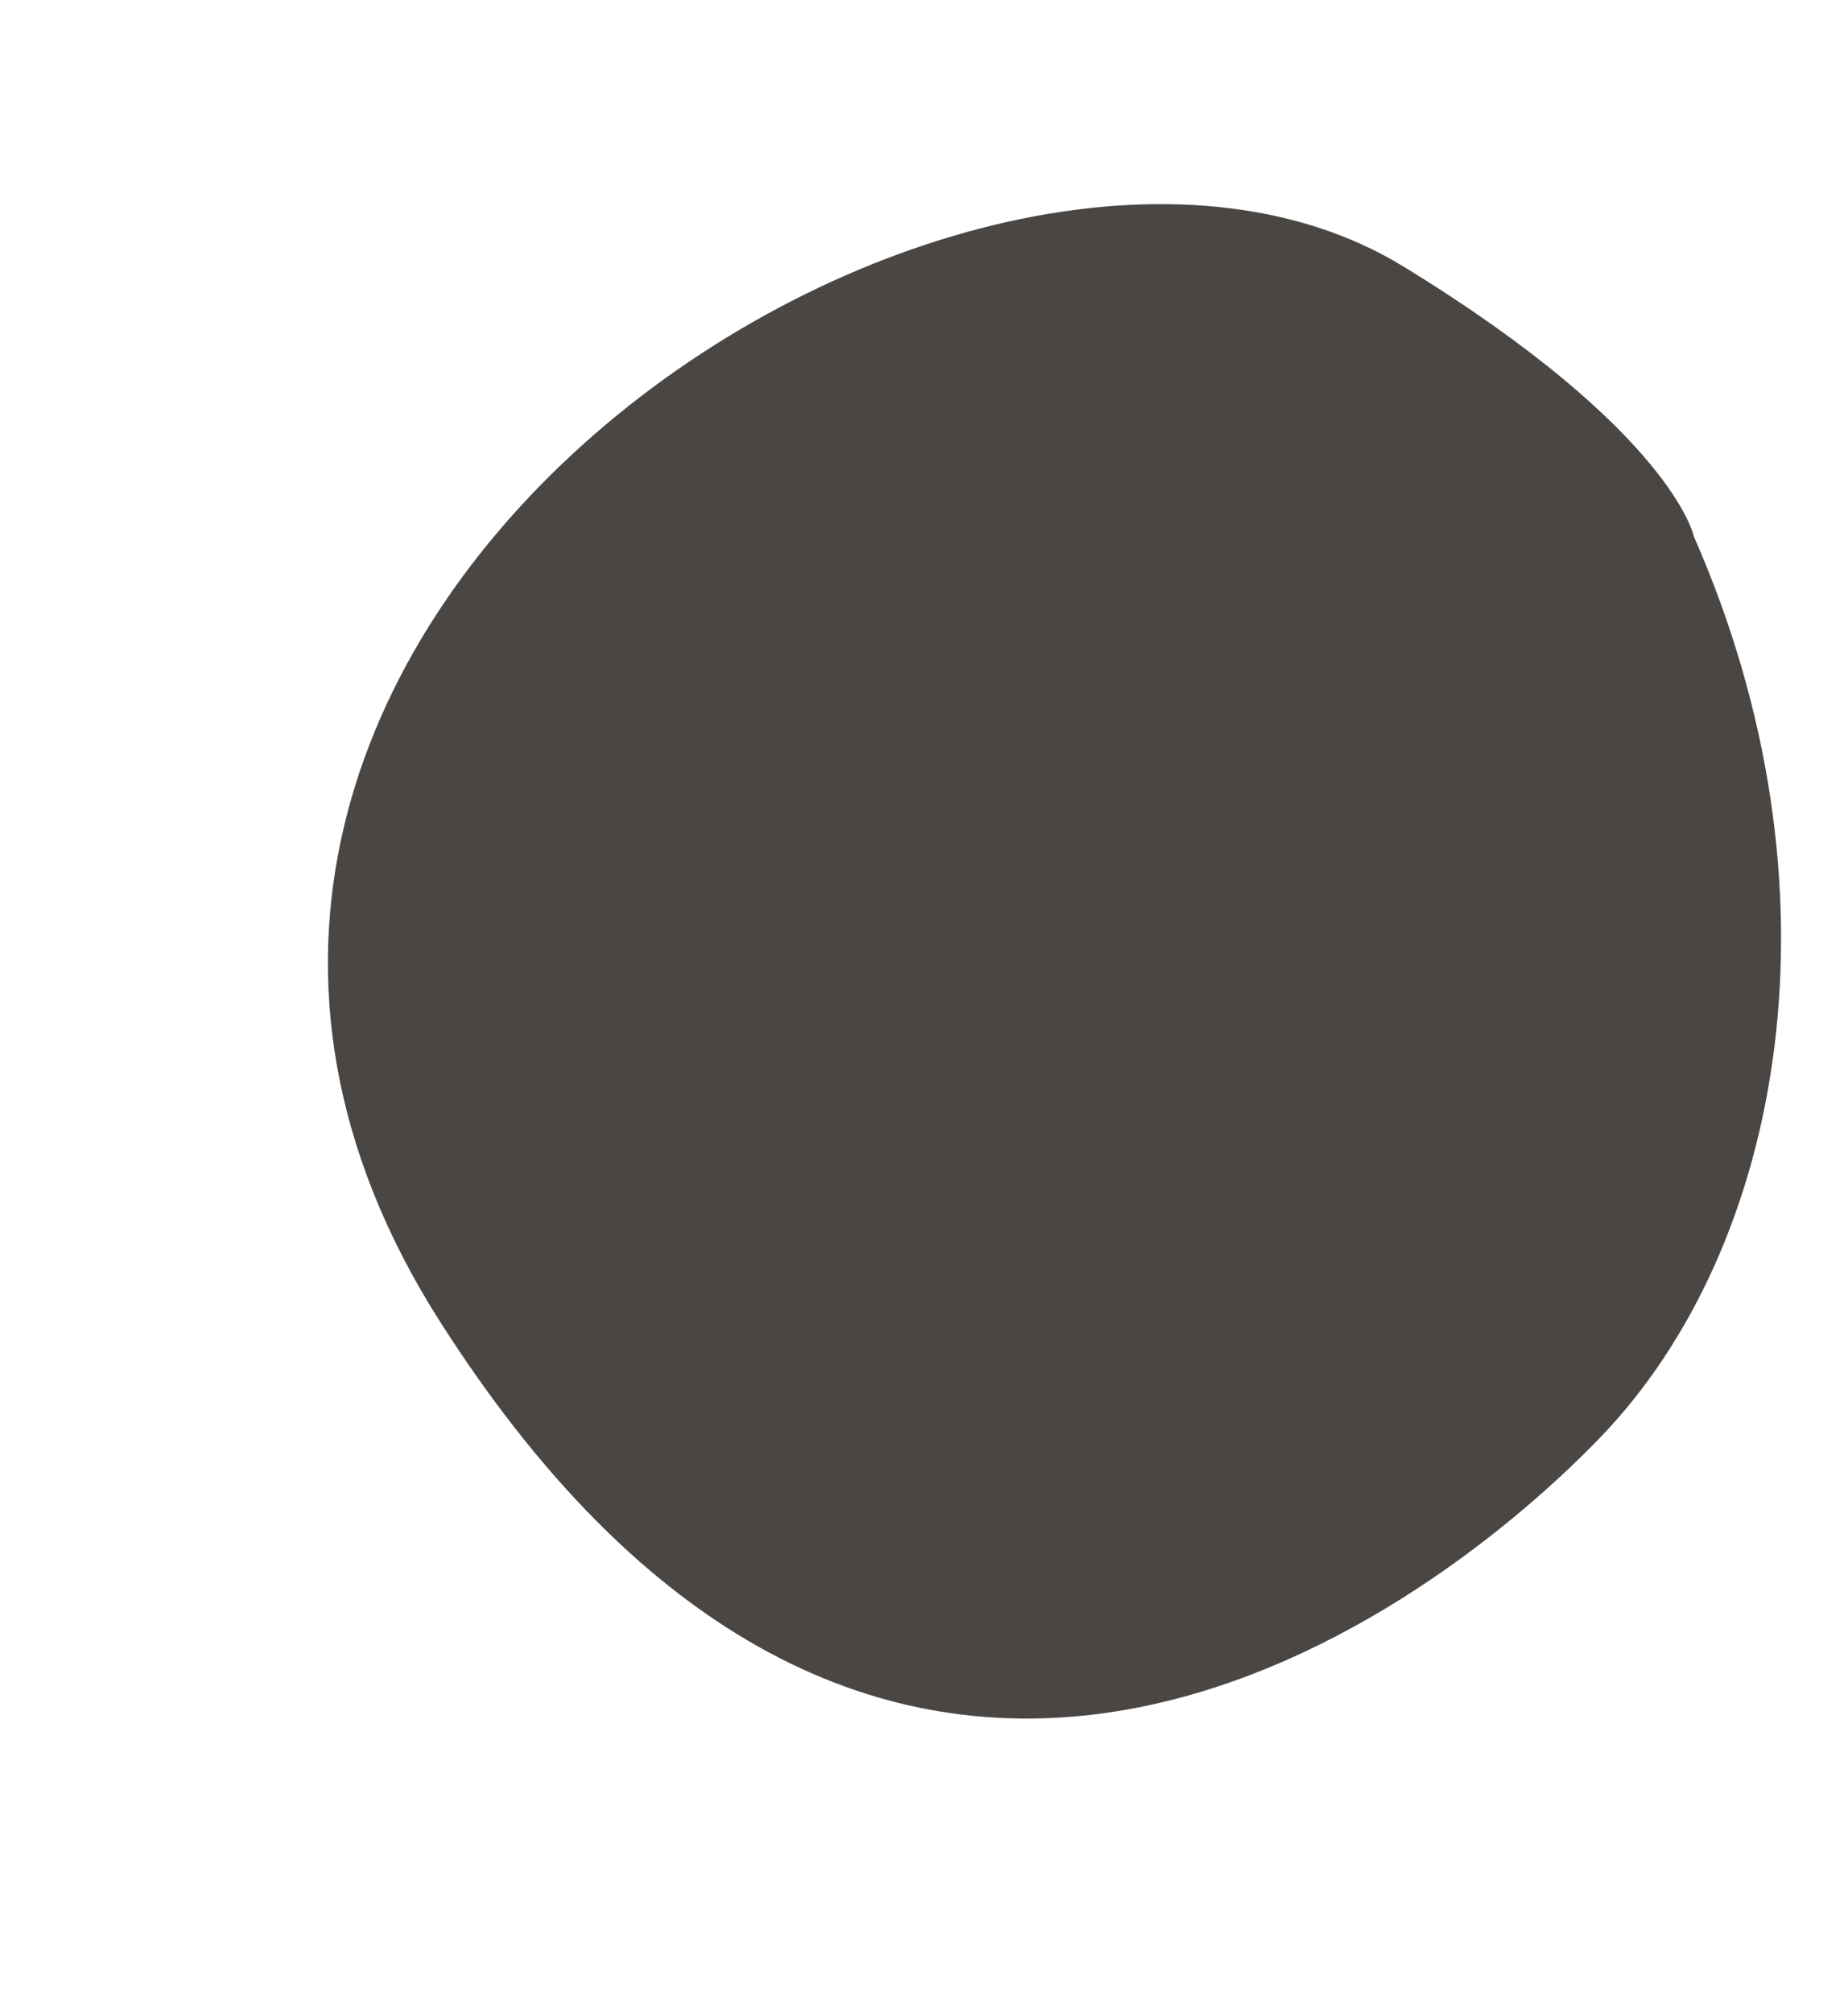
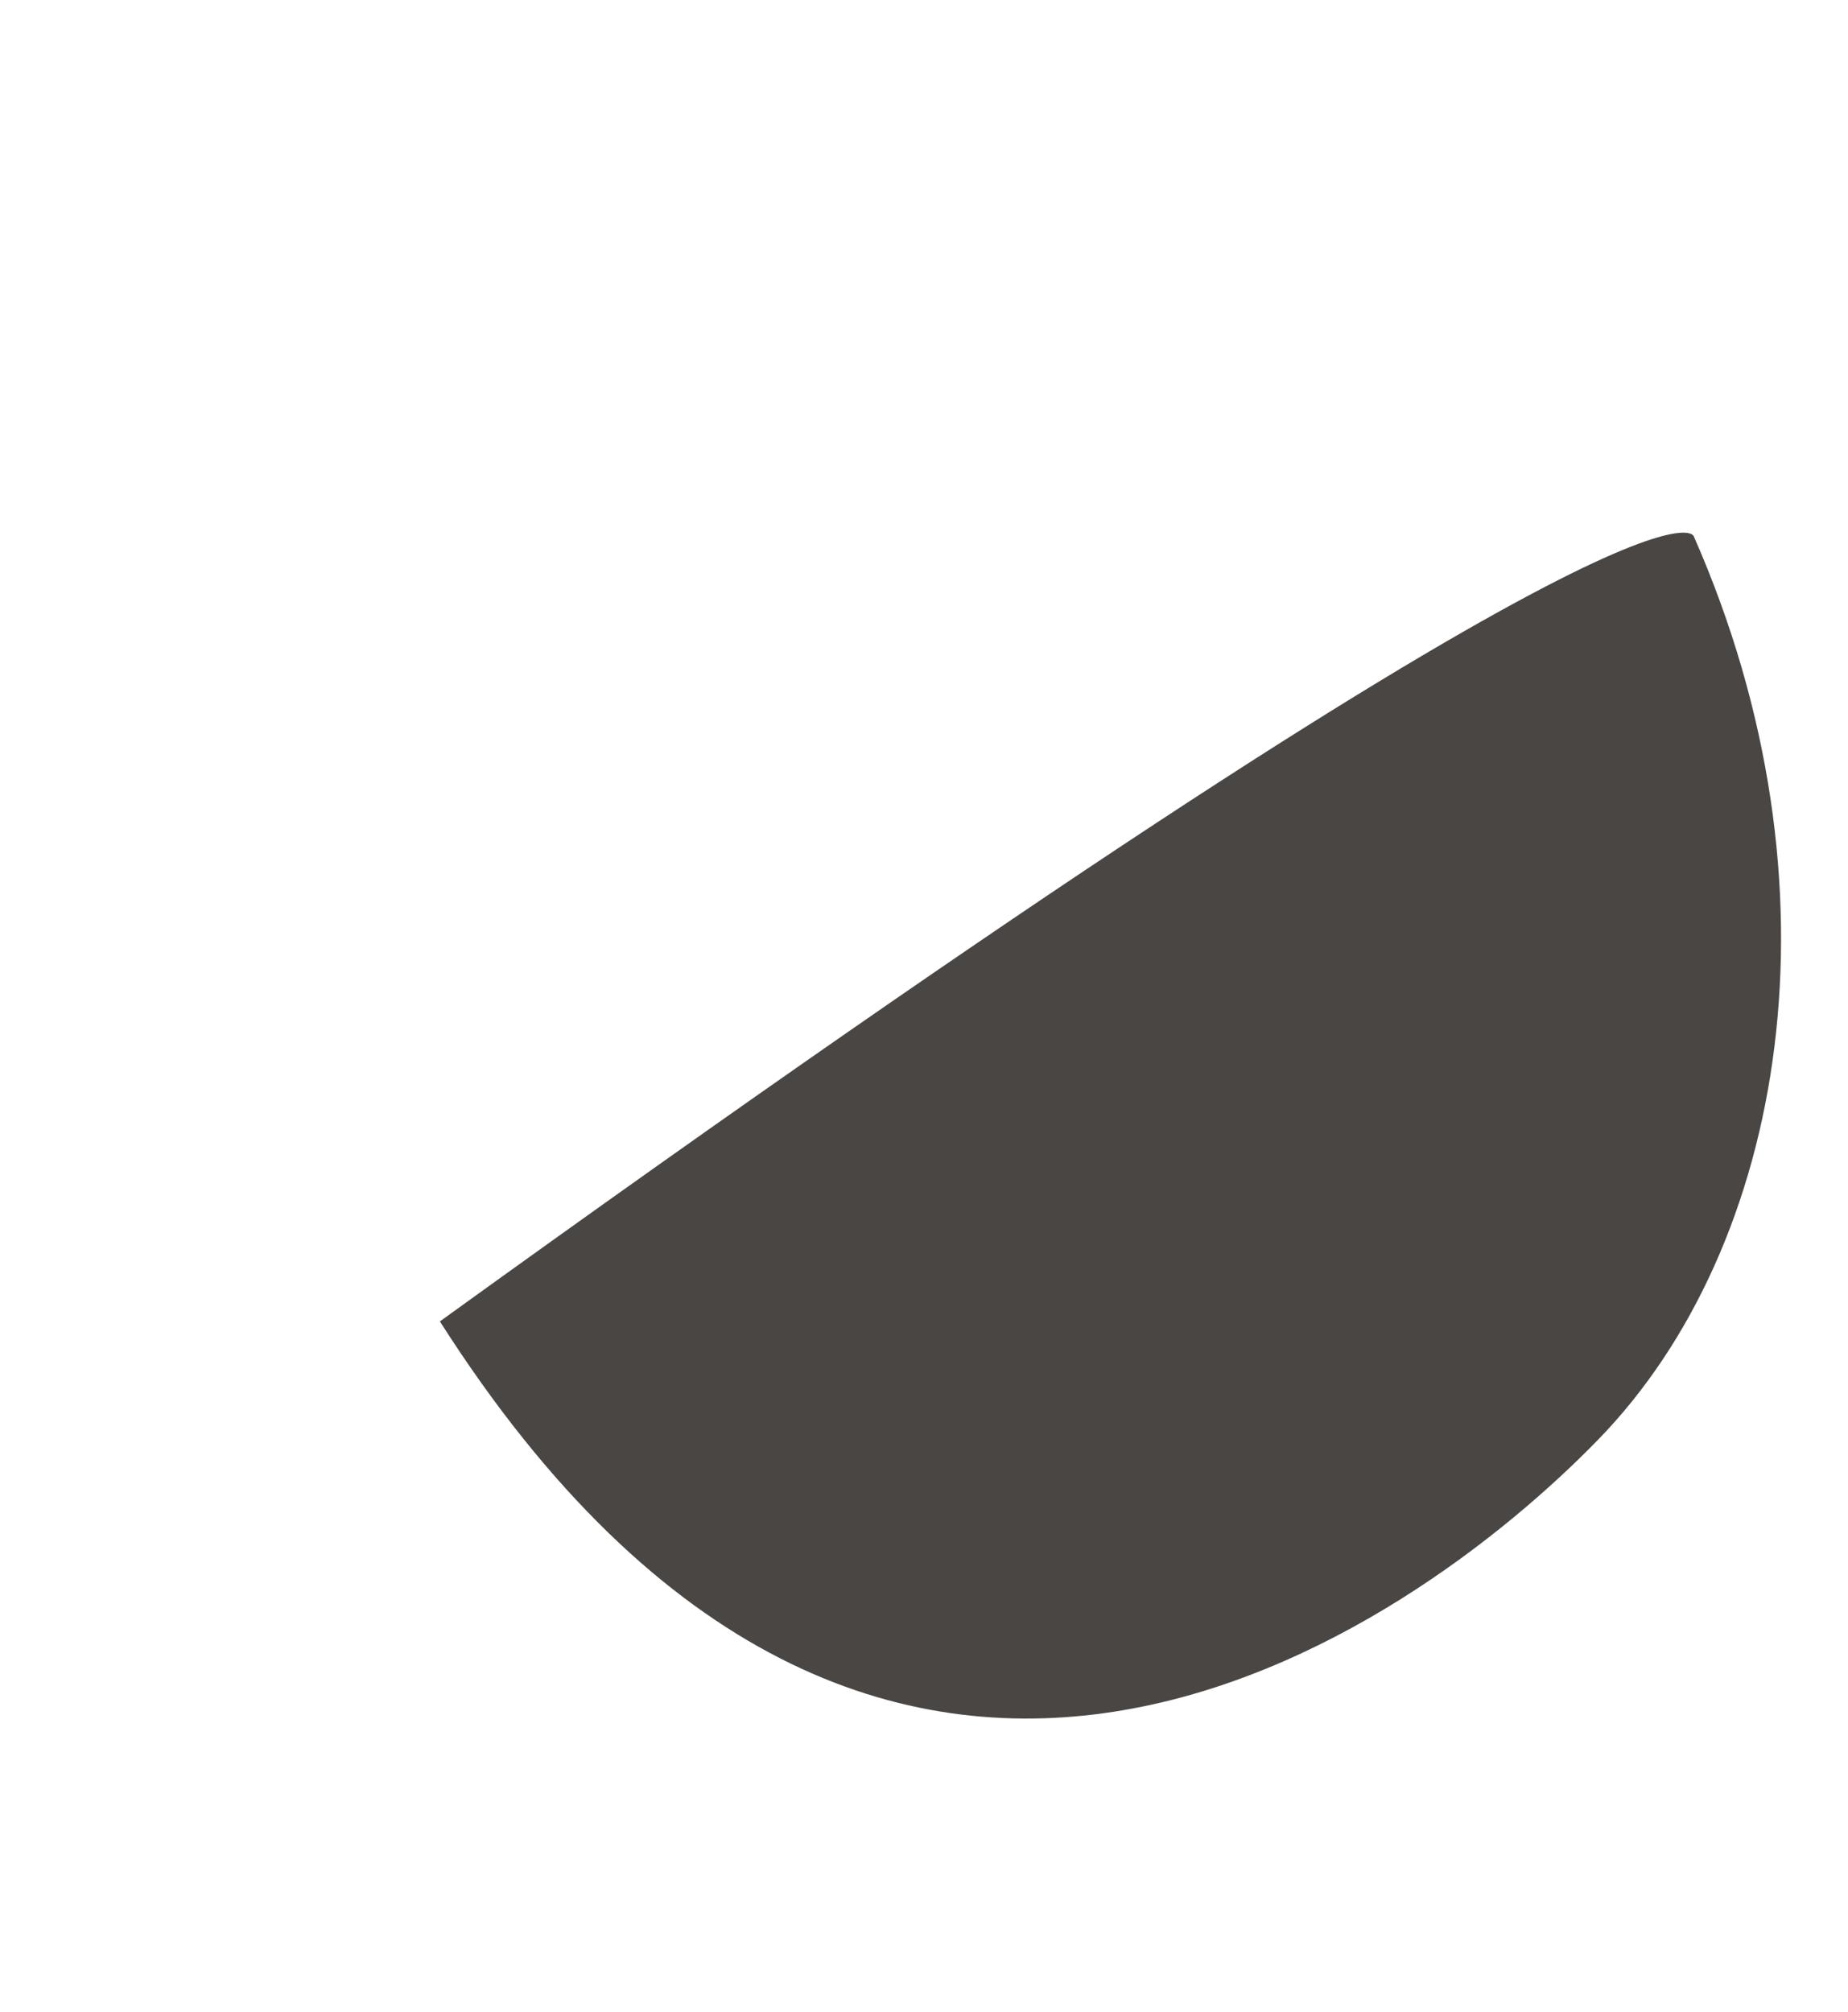
<svg xmlns="http://www.w3.org/2000/svg" fill="#000000" height="661.9" preserveAspectRatio="xMidYMid meet" version="1" viewBox="-107.8 -67.1 607.9 661.9" width="607.9" zoomAndPan="magnify">
  <g id="change1_1">
-     <path d="M449.4,109.4c50.7,115.2,30.4,233.3-31.3,296.9S181.6,594.8,36.9,367.6s173.9-434.7,317-347 C442.4,74.8,449.4,109.4,449.4,109.4z" fill="#4a4644" />
+     <path d="M449.4,109.4c50.7,115.2,30.4,233.3-31.3,296.9S181.6,594.8,36.9,367.6C442.4,74.8,449.4,109.4,449.4,109.4z" fill="#4a4644" />
  </g>
</svg>